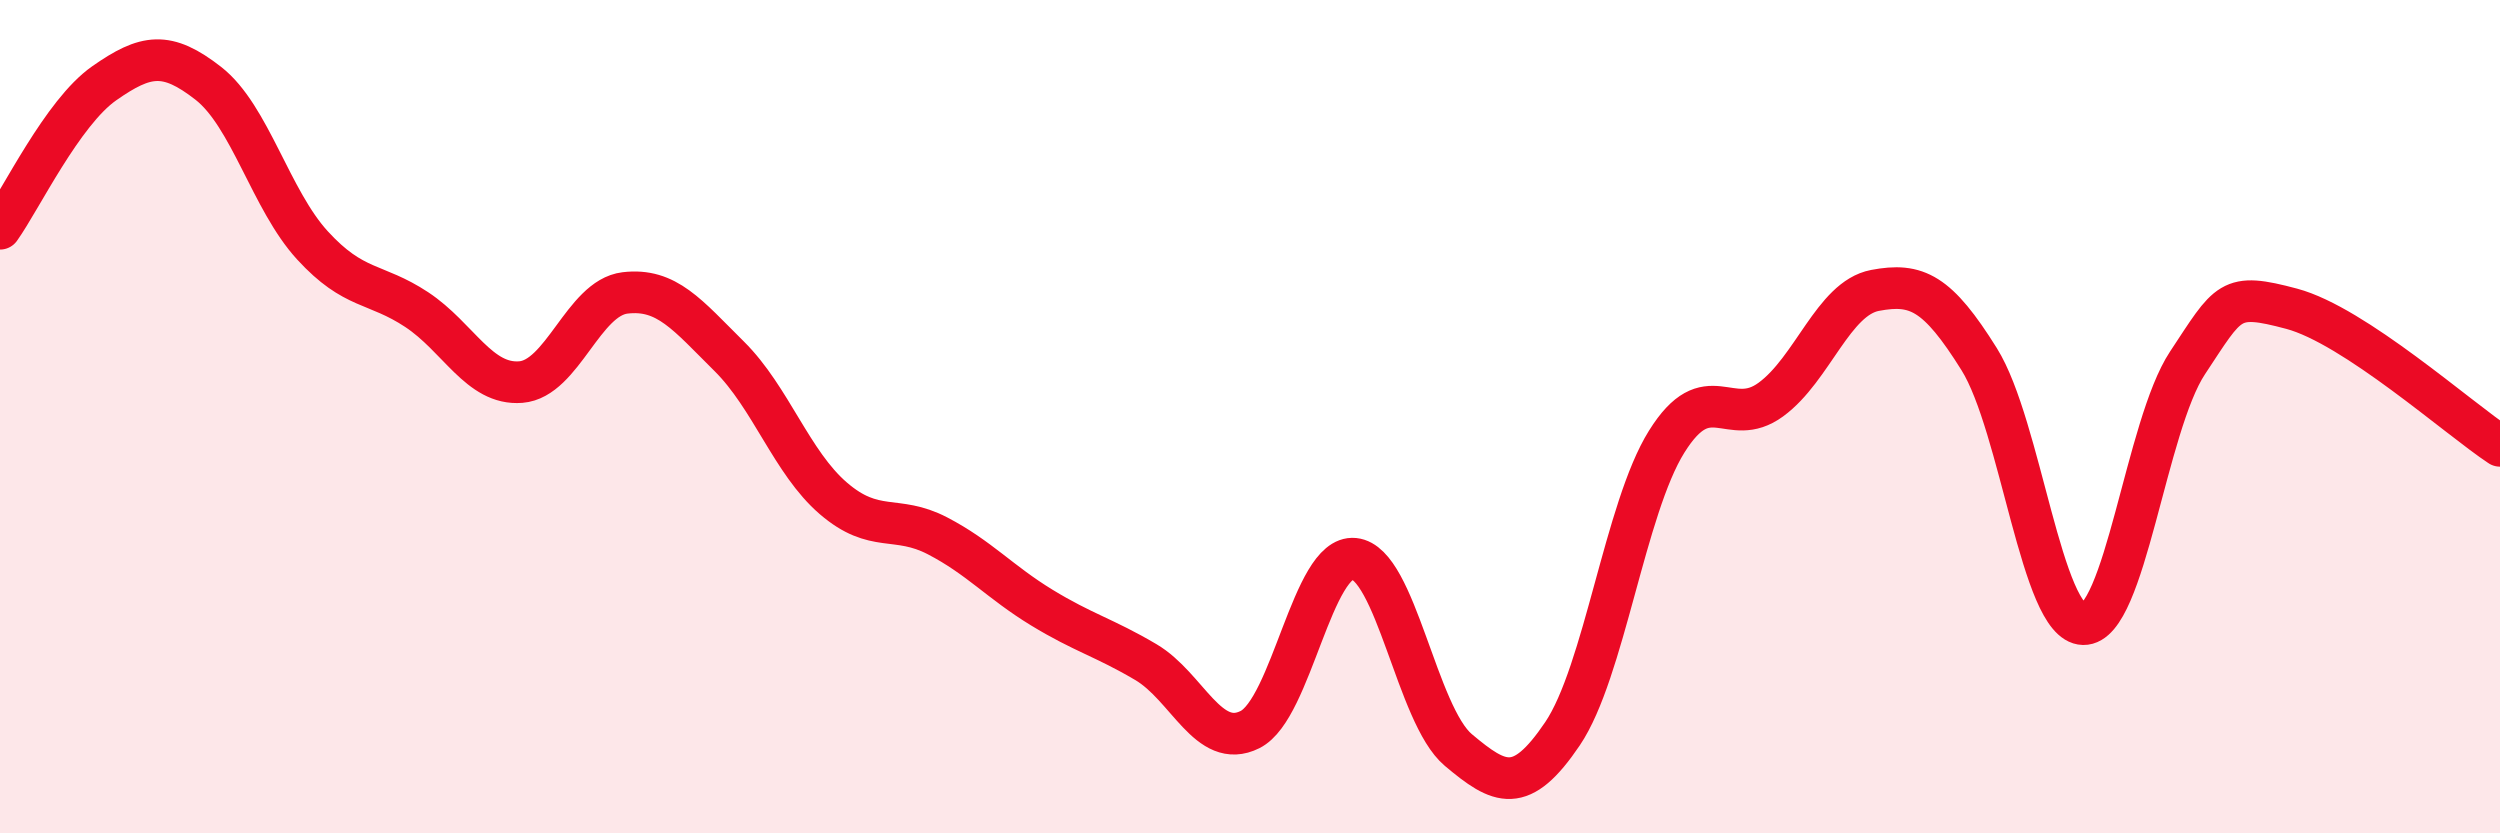
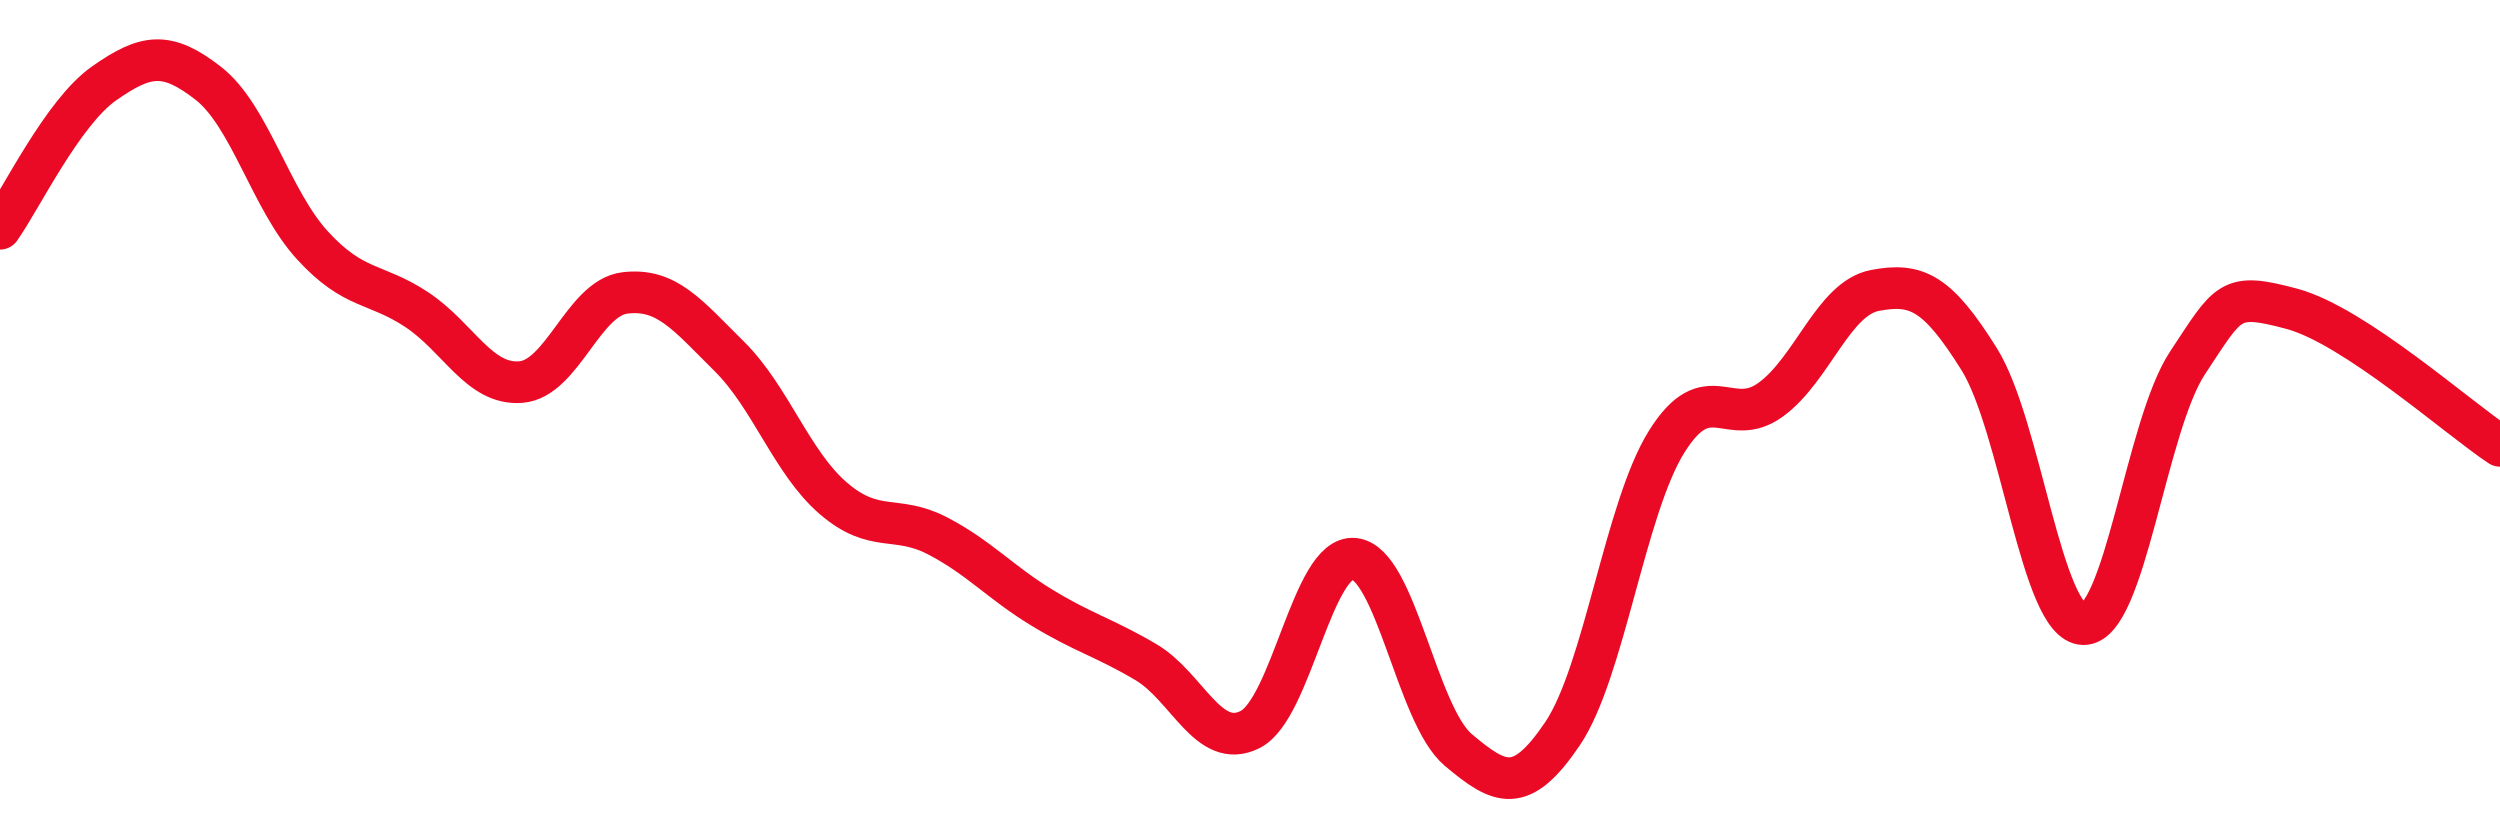
<svg xmlns="http://www.w3.org/2000/svg" width="60" height="20" viewBox="0 0 60 20">
-   <path d="M 0,5.49 C 0.5,4.79 1.5,2.7 2.5,2 C 3.5,1.3 4,1.22 5,2 C 6,2.78 6.5,4.8 7.5,5.89 C 8.5,6.98 9,6.77 10,7.43 C 11,8.09 11.5,9.25 12.5,9.17 C 13.5,9.09 14,7.15 15,7.03 C 16,6.91 16.5,7.56 17.5,8.55 C 18.5,9.54 19,11.1 20,11.96 C 21,12.82 21.5,12.34 22.5,12.86 C 23.5,13.38 24,13.97 25,14.58 C 26,15.19 26.5,15.3 27.5,15.89 C 28.5,16.48 29,18.01 30,17.51 C 31,17.01 31.5,13.31 32.5,13.41 C 33.5,13.51 34,17.16 35,18 C 36,18.84 36.5,19.09 37.5,17.61 C 38.5,16.13 39,12.2 40,10.6 C 41,9 41.5,10.32 42.5,9.59 C 43.5,8.86 44,7.16 45,6.97 C 46,6.78 46.5,7.02 47.5,8.62 C 48.5,10.22 49,14.96 50,14.98 C 51,15 51.5,10.22 52.5,8.71 C 53.5,7.2 53.5,7.01 55,7.41 C 56.5,7.81 59,10.04 60,10.7L60 20L0 20Z" fill="#EB0A25" opacity="0.1" stroke-linecap="round" stroke-linejoin="round" />
  <path d="M 0,5.49 C 0.5,4.79 1.5,2.7 2.5,2 C 3.5,1.3 4,1.22 5,2 C 6,2.78 6.5,4.8 7.5,5.89 C 8.5,6.98 9,6.77 10,7.43 C 11,8.09 11.5,9.25 12.5,9.17 C 13.5,9.09 14,7.15 15,7.03 C 16,6.91 16.5,7.56 17.5,8.55 C 18.5,9.54 19,11.1 20,11.96 C 21,12.82 21.5,12.34 22.5,12.86 C 23.5,13.38 24,13.97 25,14.58 C 26,15.19 26.5,15.3 27.5,15.89 C 28.5,16.48 29,18.01 30,17.51 C 31,17.01 31.5,13.31 32.5,13.41 C 33.5,13.51 34,17.16 35,18 C 36,18.84 36.5,19.09 37.5,17.61 C 38.5,16.13 39,12.2 40,10.6 C 41,9 41.5,10.32 42.5,9.59 C 43.5,8.86 44,7.16 45,6.97 C 46,6.78 46.5,7.02 47.5,8.62 C 48.5,10.22 49,14.96 50,14.98 C 51,15 51.5,10.22 52.5,8.71 C 53.5,7.2 53.5,7.01 55,7.41 C 56.5,7.81 59,10.04 60,10.7" stroke="#EB0A25" stroke-width="1" fill="none" stroke-linecap="round" stroke-linejoin="round" />
</svg>